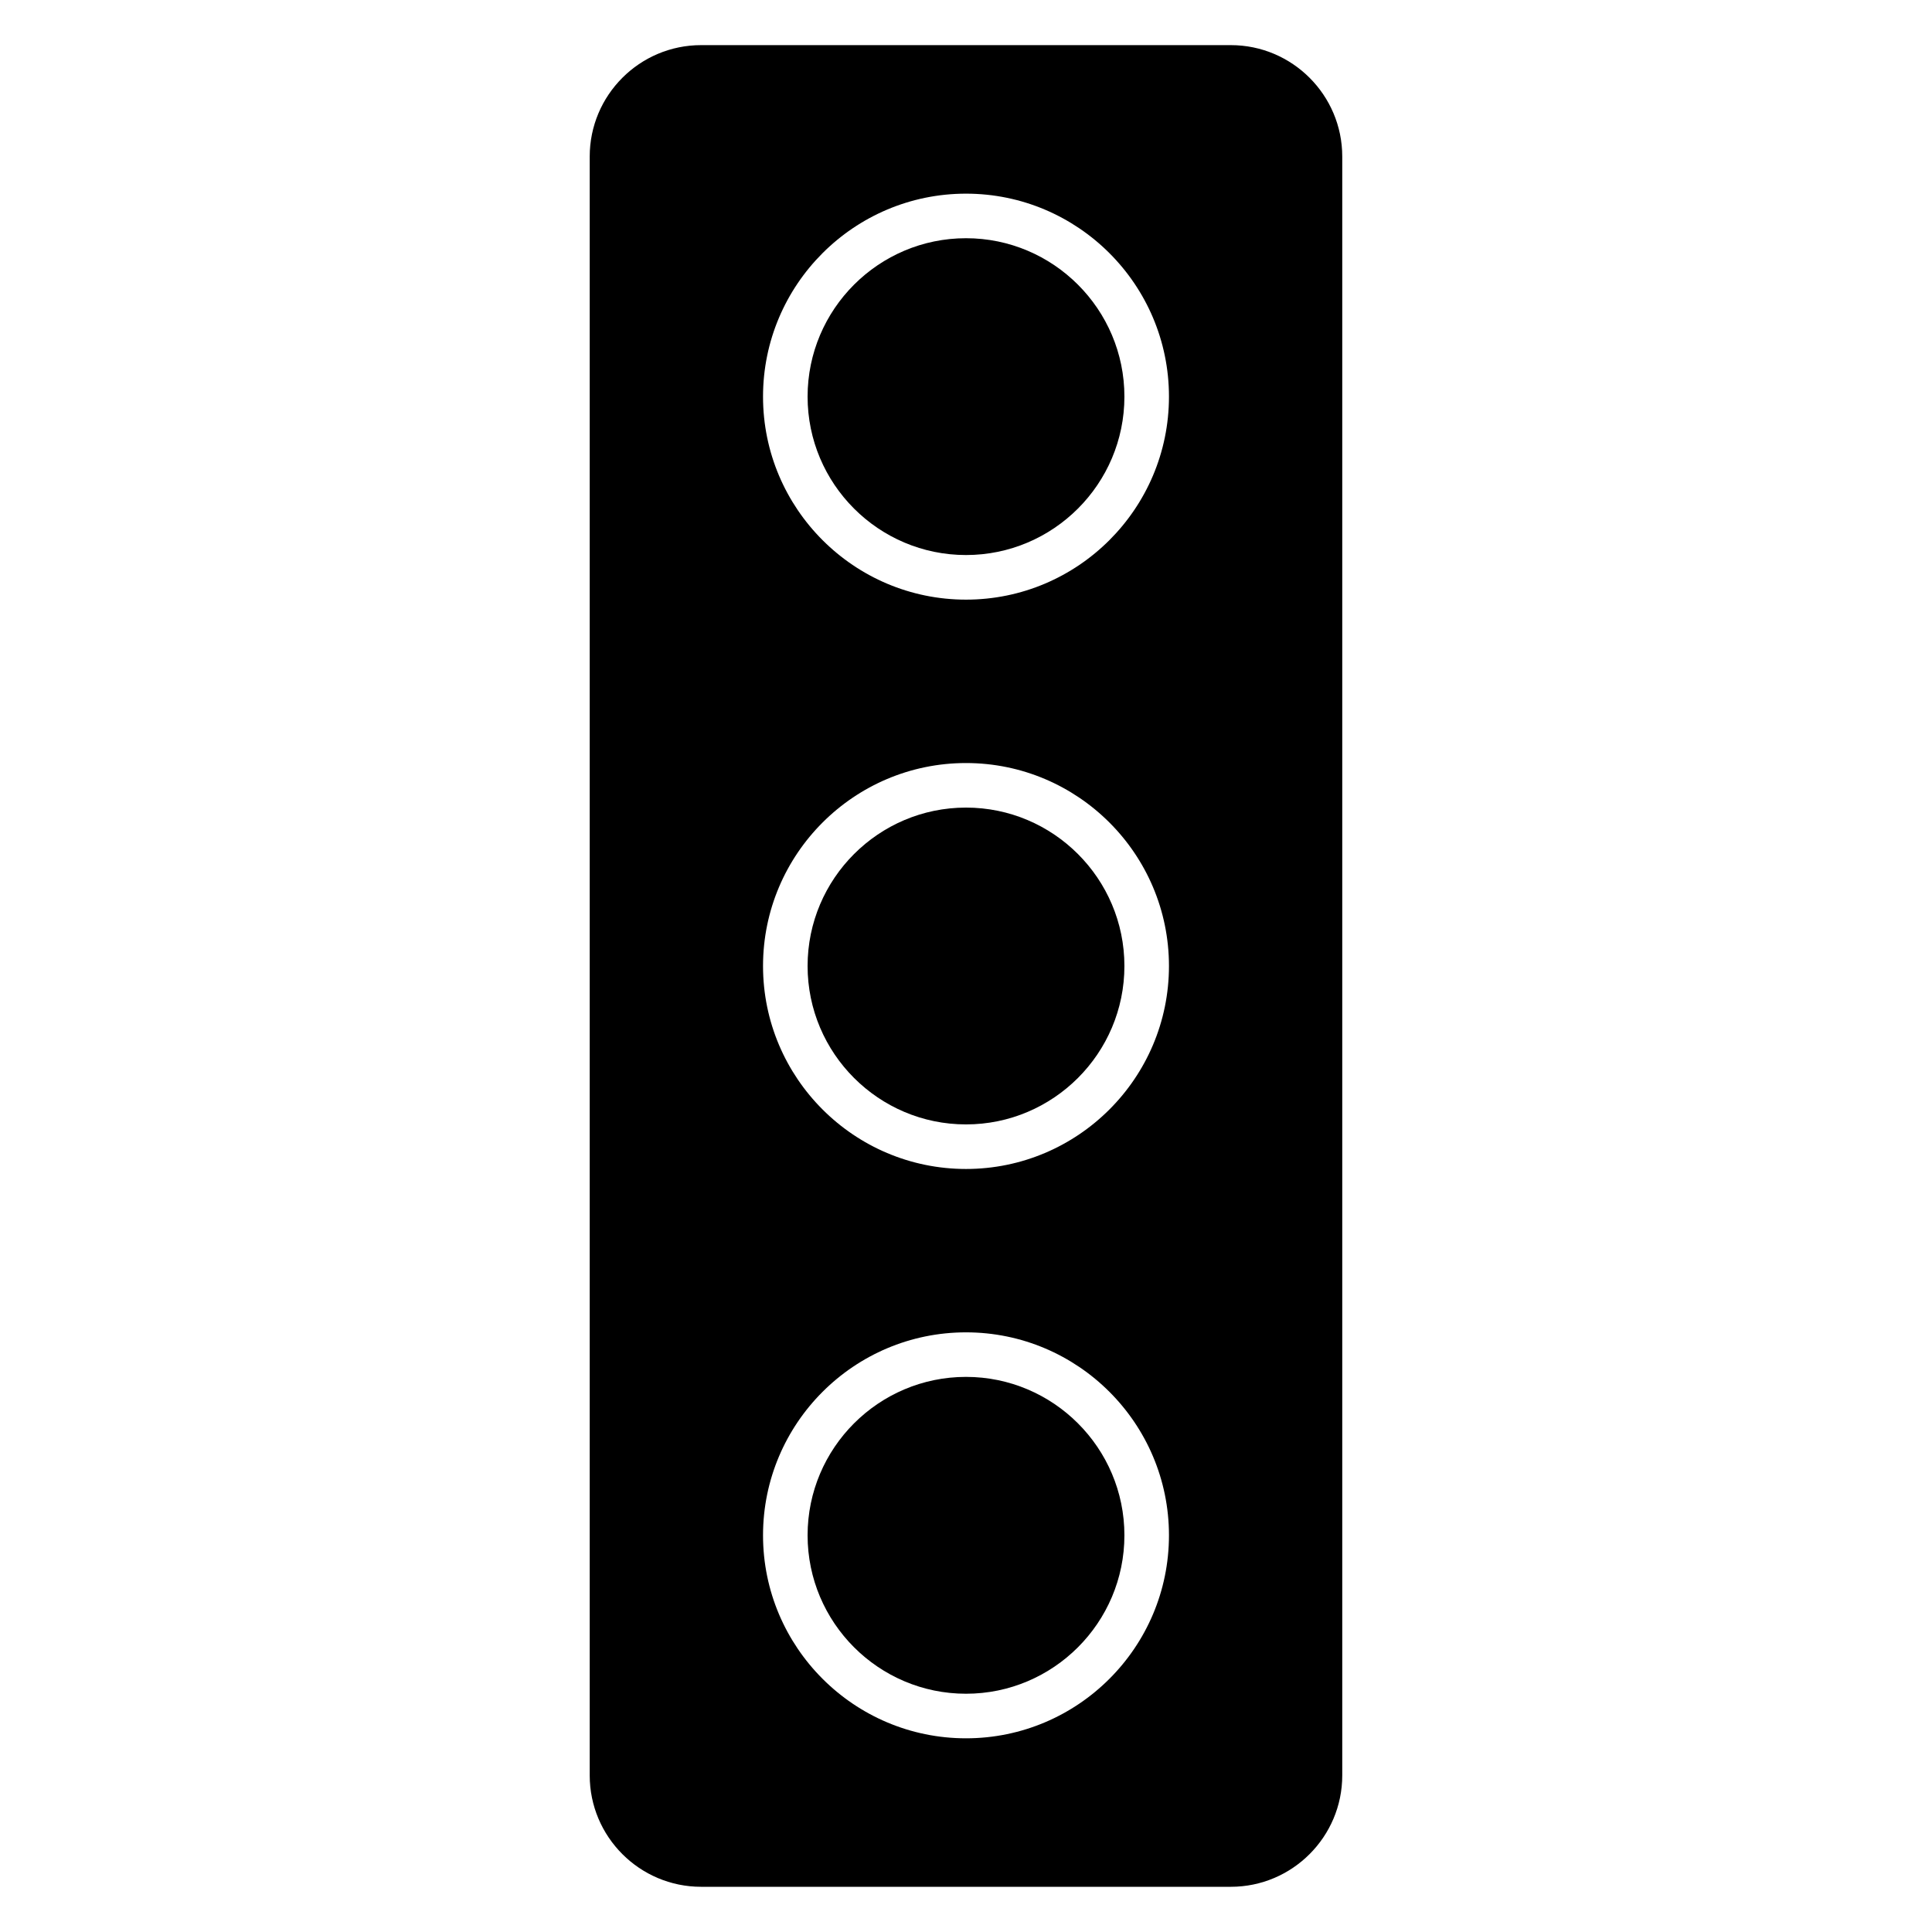
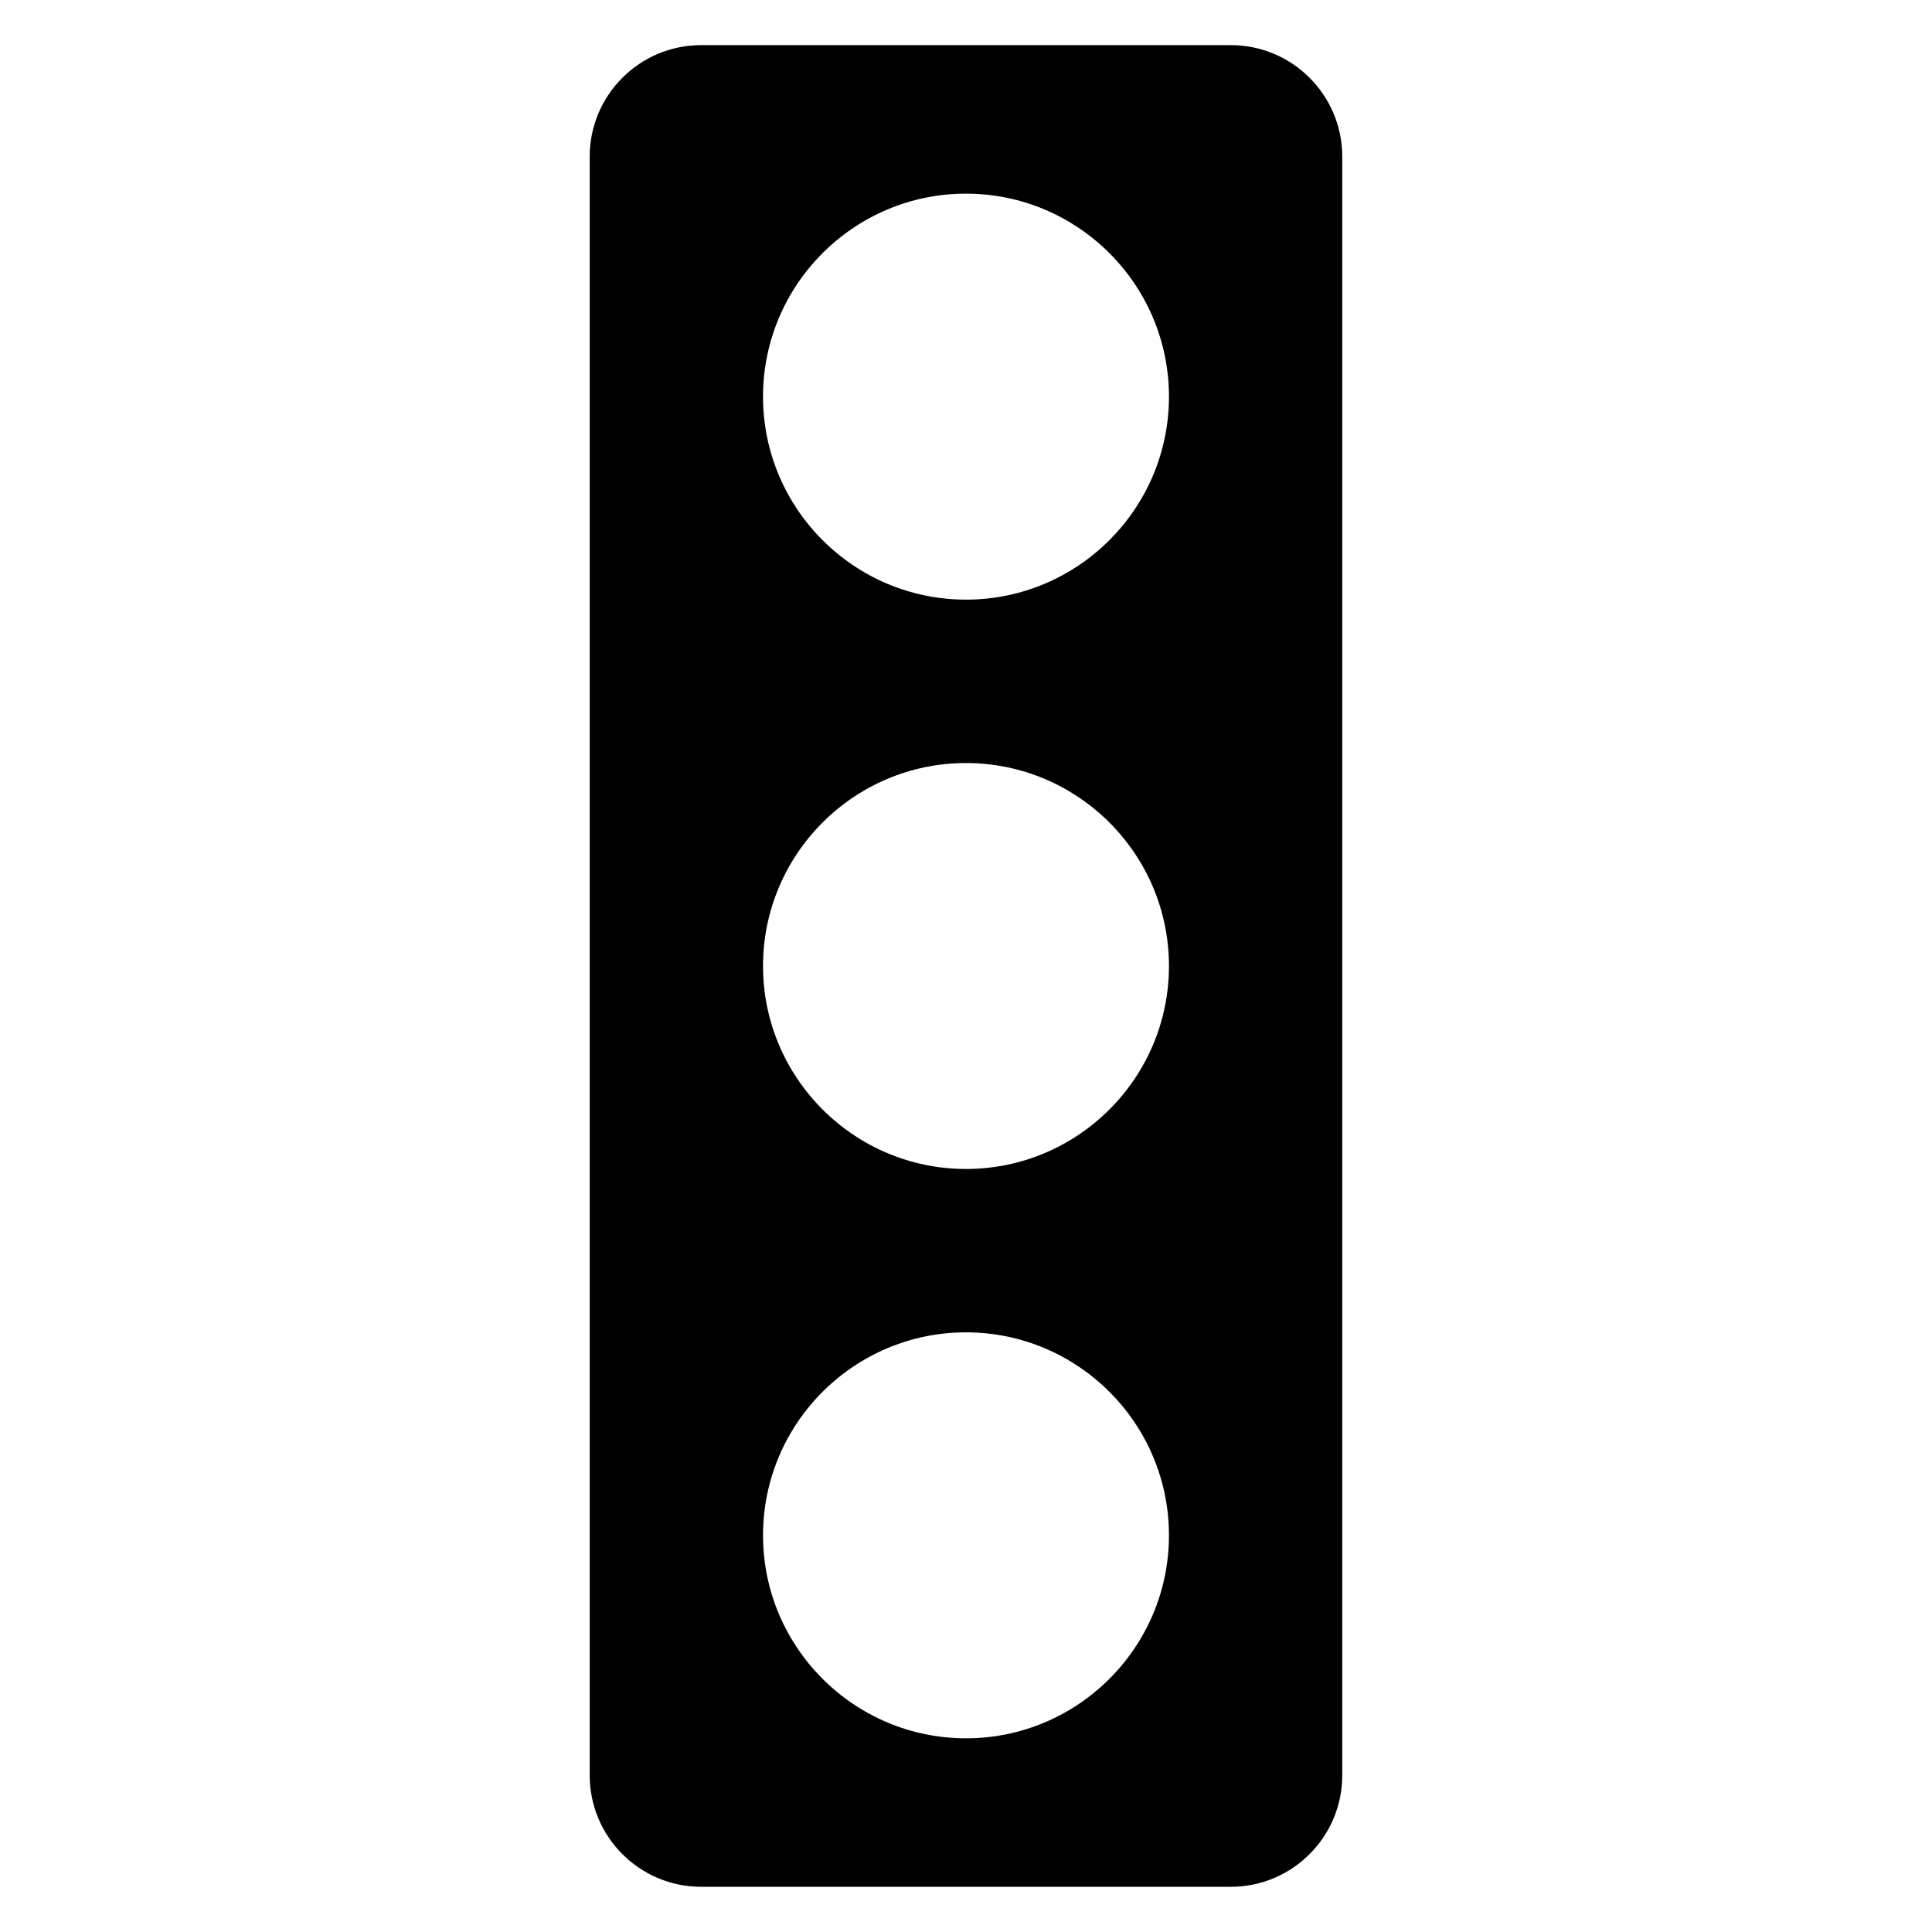
<svg xmlns="http://www.w3.org/2000/svg" fill="#000000" width="800px" height="800px" version="1.1" viewBox="144 144 512 512">
  <g>
-     <path d="m400 358.02c-23.145 0-41.98 18.836-41.98 41.98 0 23.145 18.836 41.98 41.98 41.98 23.141 0.004 41.98-18.836 41.98-41.977 0-23.152-18.84-41.984-41.98-41.984z" />
-     <path d="m400 508.89c-23.145 0-41.98 18.836-41.98 41.98 0 23.152 18.836 41.988 41.98 41.988s41.98-18.836 41.98-41.988c0-23.141-18.84-41.98-41.98-41.98z" />
-     <path d="m400 207.13c-23.145 0-41.98 18.836-41.98 41.98 0 23.152 18.836 41.98 41.98 41.98s41.98-18.836 41.98-41.98c0-23.141-18.84-41.98-41.98-41.98z" />
    <path d="m470.19 155.96h-140.39c-16.281 0-29.52 13.242-29.52 29.52v429.02c0 16.27 13.242 29.52 29.52 29.52h140.39c16.27 0 29.52-13.25 29.52-29.52v-429.02c0-16.277-13.25-29.52-29.523-29.52zm-70.191 448.71c-29.66 0-53.789-24.129-53.789-53.797 0-29.66 24.129-53.789 53.789-53.789s53.789 24.129 53.789 53.789c0 29.668-24.129 53.797-53.789 53.797zm0-150.88c-29.66 0-53.789-24.129-53.789-53.789s24.129-53.789 53.789-53.789 53.789 24.129 53.789 53.789-24.129 53.789-53.789 53.789zm0-150.88c-29.66 0-53.789-24.129-53.789-53.789-0.004-29.672 24.125-53.801 53.789-53.801 29.66 0 53.789 24.129 53.789 53.789 0 29.664-24.129 53.801-53.789 53.801z" />
  </g>
</svg>